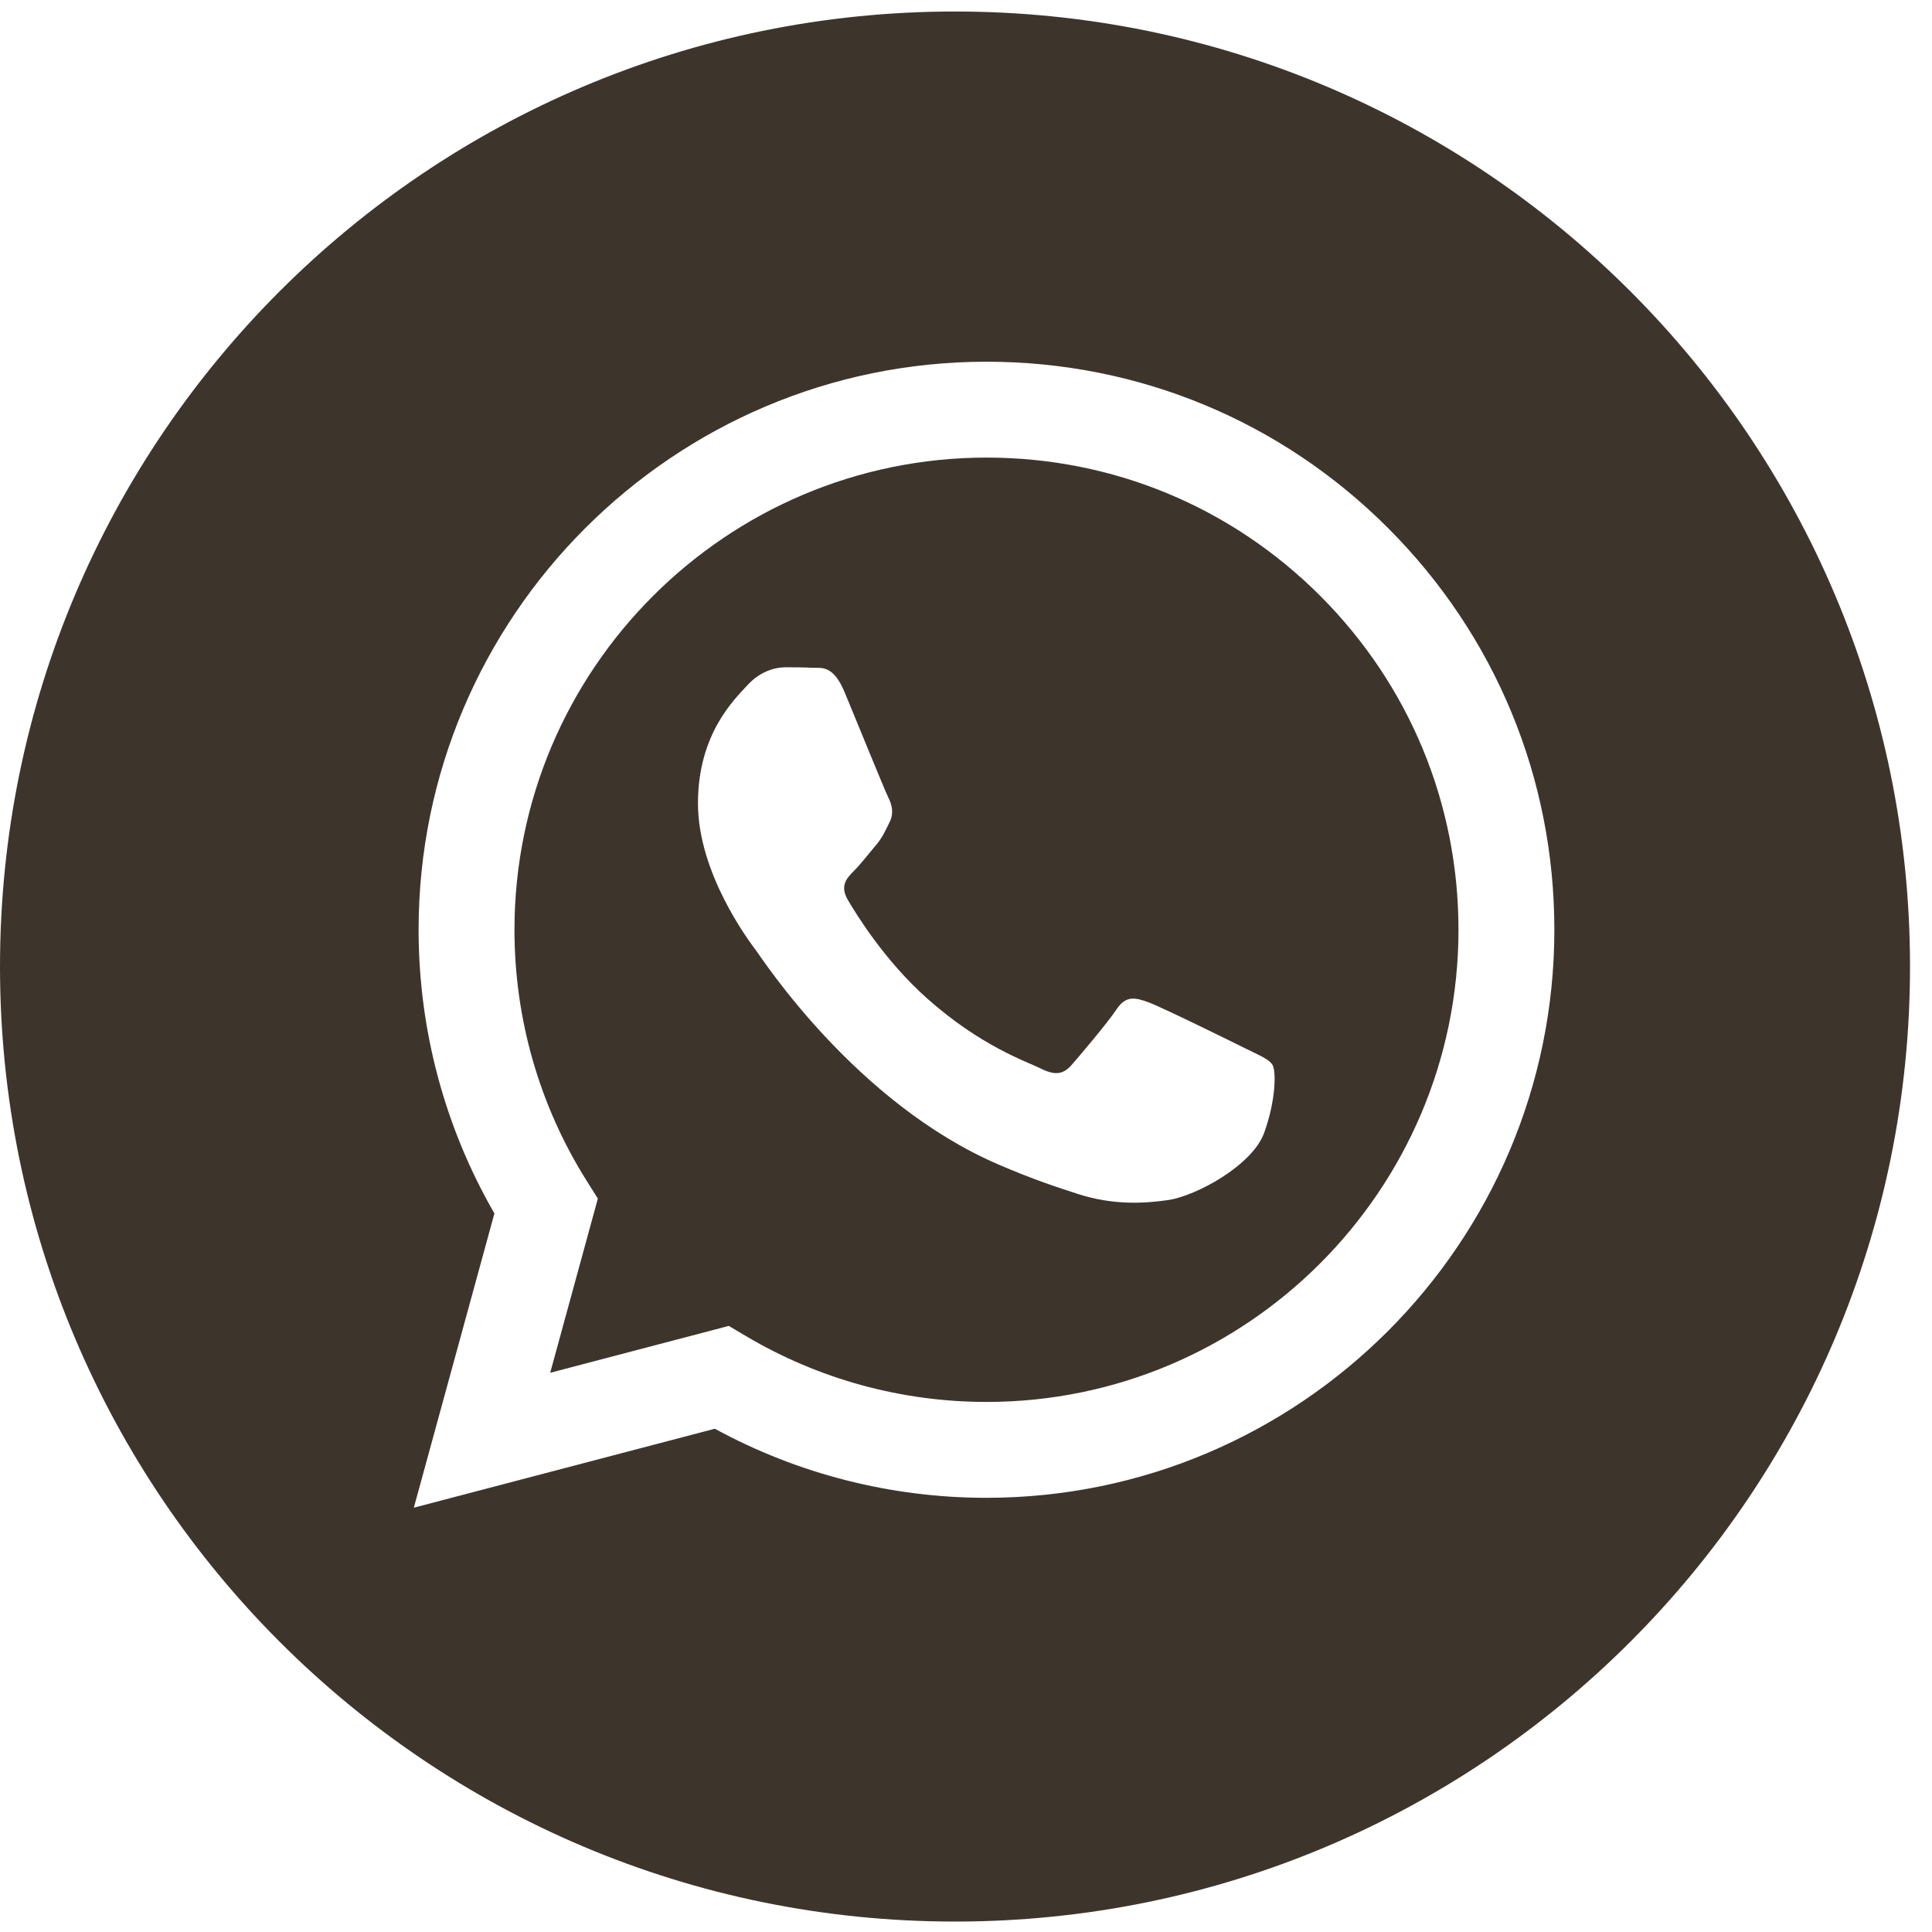
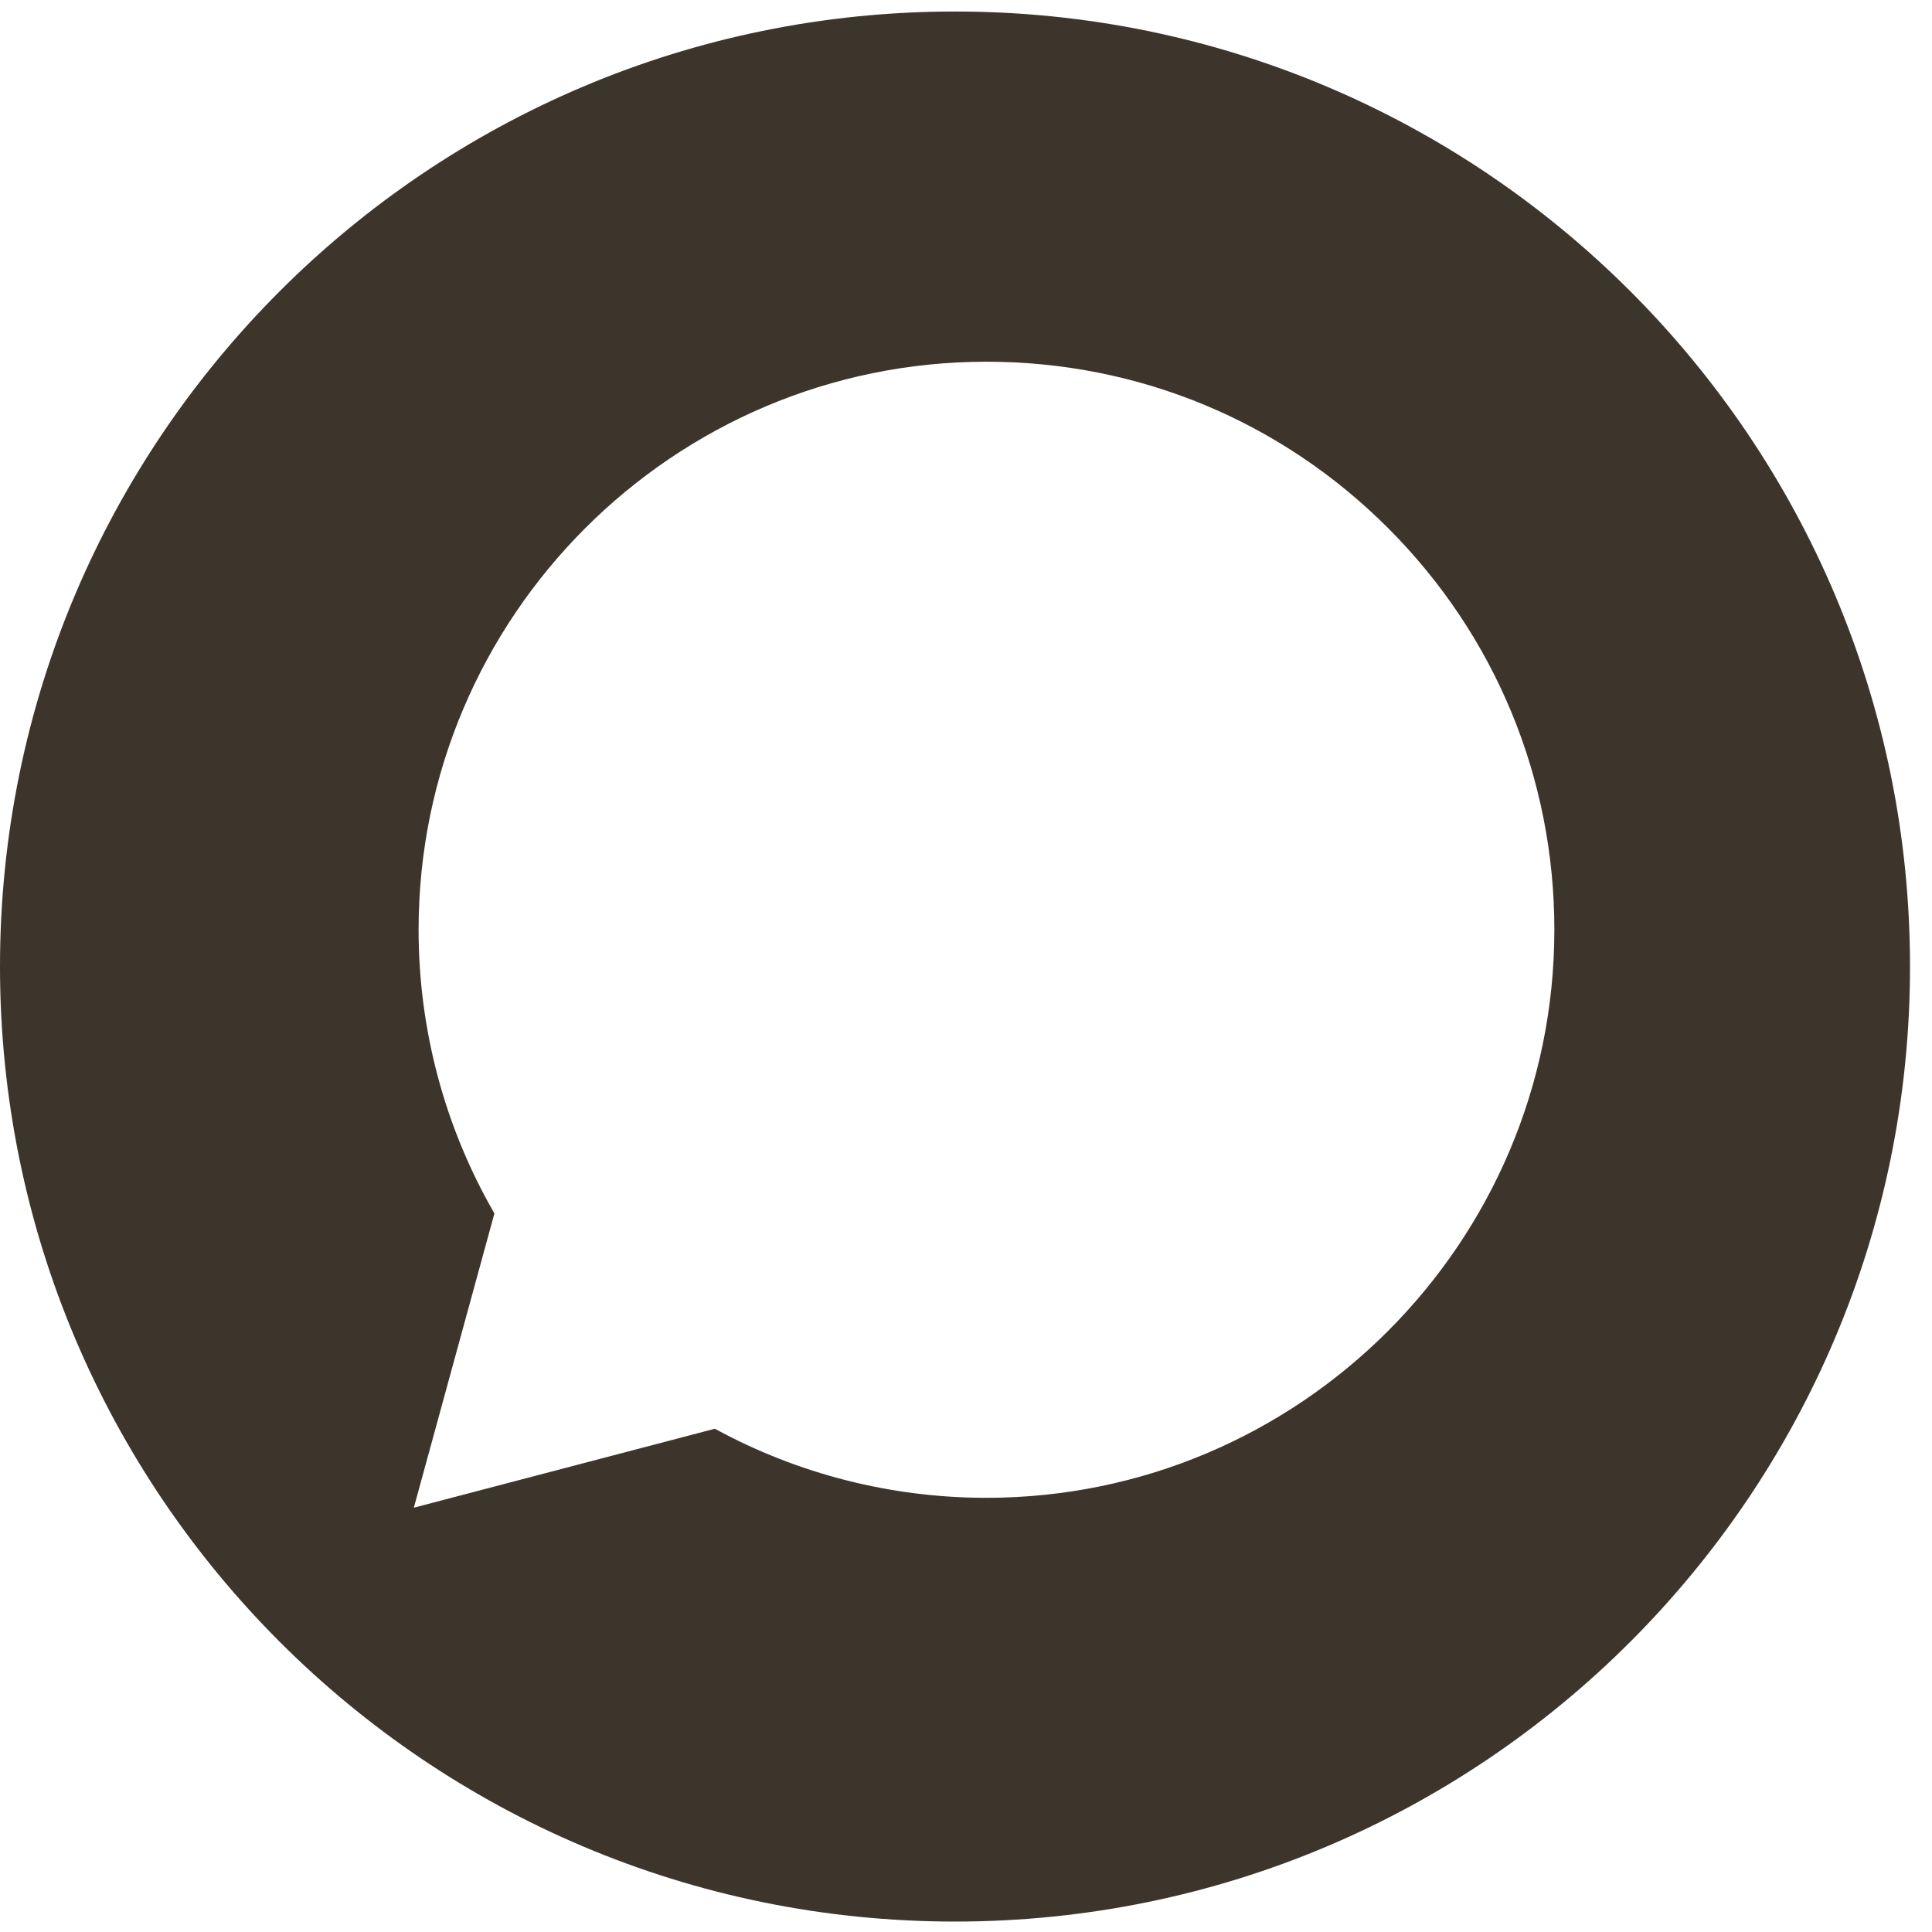
<svg xmlns="http://www.w3.org/2000/svg" width="45" height="45" viewBox="0 0 45 45" fill="none">
  <path d="M22.244 0.268C34.529 0.268 44.488 10.227 44.488 22.512C44.488 34.797 34.529 44.756 22.244 44.757C9.959 44.757 0 34.797 0 22.512C0 10.227 9.959 0.268 22.244 0.268ZM22.977 8.425C15.686 8.425 9.753 14.358 9.75 21.65C9.749 23.981 10.358 26.258 11.516 28.263L9.639 35.117L16.65 33.278C18.582 34.332 20.758 34.887 22.972 34.887H22.977C30.27 34.884 36.201 28.952 36.204 21.661C36.206 18.127 34.831 14.803 32.334 12.303C29.837 9.803 26.515 8.426 22.977 8.425Z" fill="#3D352C" />
-   <path d="M22.981 10.658C25.918 10.659 28.678 11.804 30.754 13.882C32.829 15.96 33.972 18.723 33.971 21.66C33.968 27.722 29.037 32.654 22.977 32.654H22.972C21 32.653 19.065 32.123 17.377 31.121L16.975 30.883L12.815 31.975L13.925 27.918L13.664 27.502C12.563 25.752 11.982 23.729 11.983 21.652C11.986 15.59 16.917 10.659 22.981 10.658ZM18.295 15.542C18.074 15.542 17.716 15.625 17.413 15.955C17.11 16.286 16.257 17.087 16.257 18.713C16.257 20.34 17.44 21.912 17.605 22.132C17.77 22.353 19.936 25.691 23.252 27.122C24.04 27.463 24.655 27.666 25.136 27.819C25.927 28.07 26.648 28.035 27.218 27.95C27.853 27.855 29.172 27.15 29.448 26.378C29.723 25.606 29.723 24.944 29.64 24.806C29.558 24.668 29.338 24.585 29.008 24.42C28.677 24.255 27.052 23.455 26.749 23.345C26.446 23.235 26.226 23.18 26.006 23.51C25.785 23.841 25.152 24.585 24.959 24.806C24.766 25.026 24.573 25.054 24.243 24.889C23.912 24.724 22.848 24.374 21.586 23.248C20.603 22.372 19.94 21.29 19.747 20.959C19.554 20.628 19.726 20.449 19.891 20.284C20.04 20.136 20.222 19.898 20.387 19.705C20.552 19.513 20.608 19.375 20.718 19.154C20.828 18.934 20.773 18.741 20.69 18.575C20.608 18.41 19.947 16.783 19.672 16.121C19.403 15.477 19.13 15.564 18.927 15.554C18.735 15.544 18.515 15.542 18.295 15.542Z" fill="#3D352C" />
</svg>